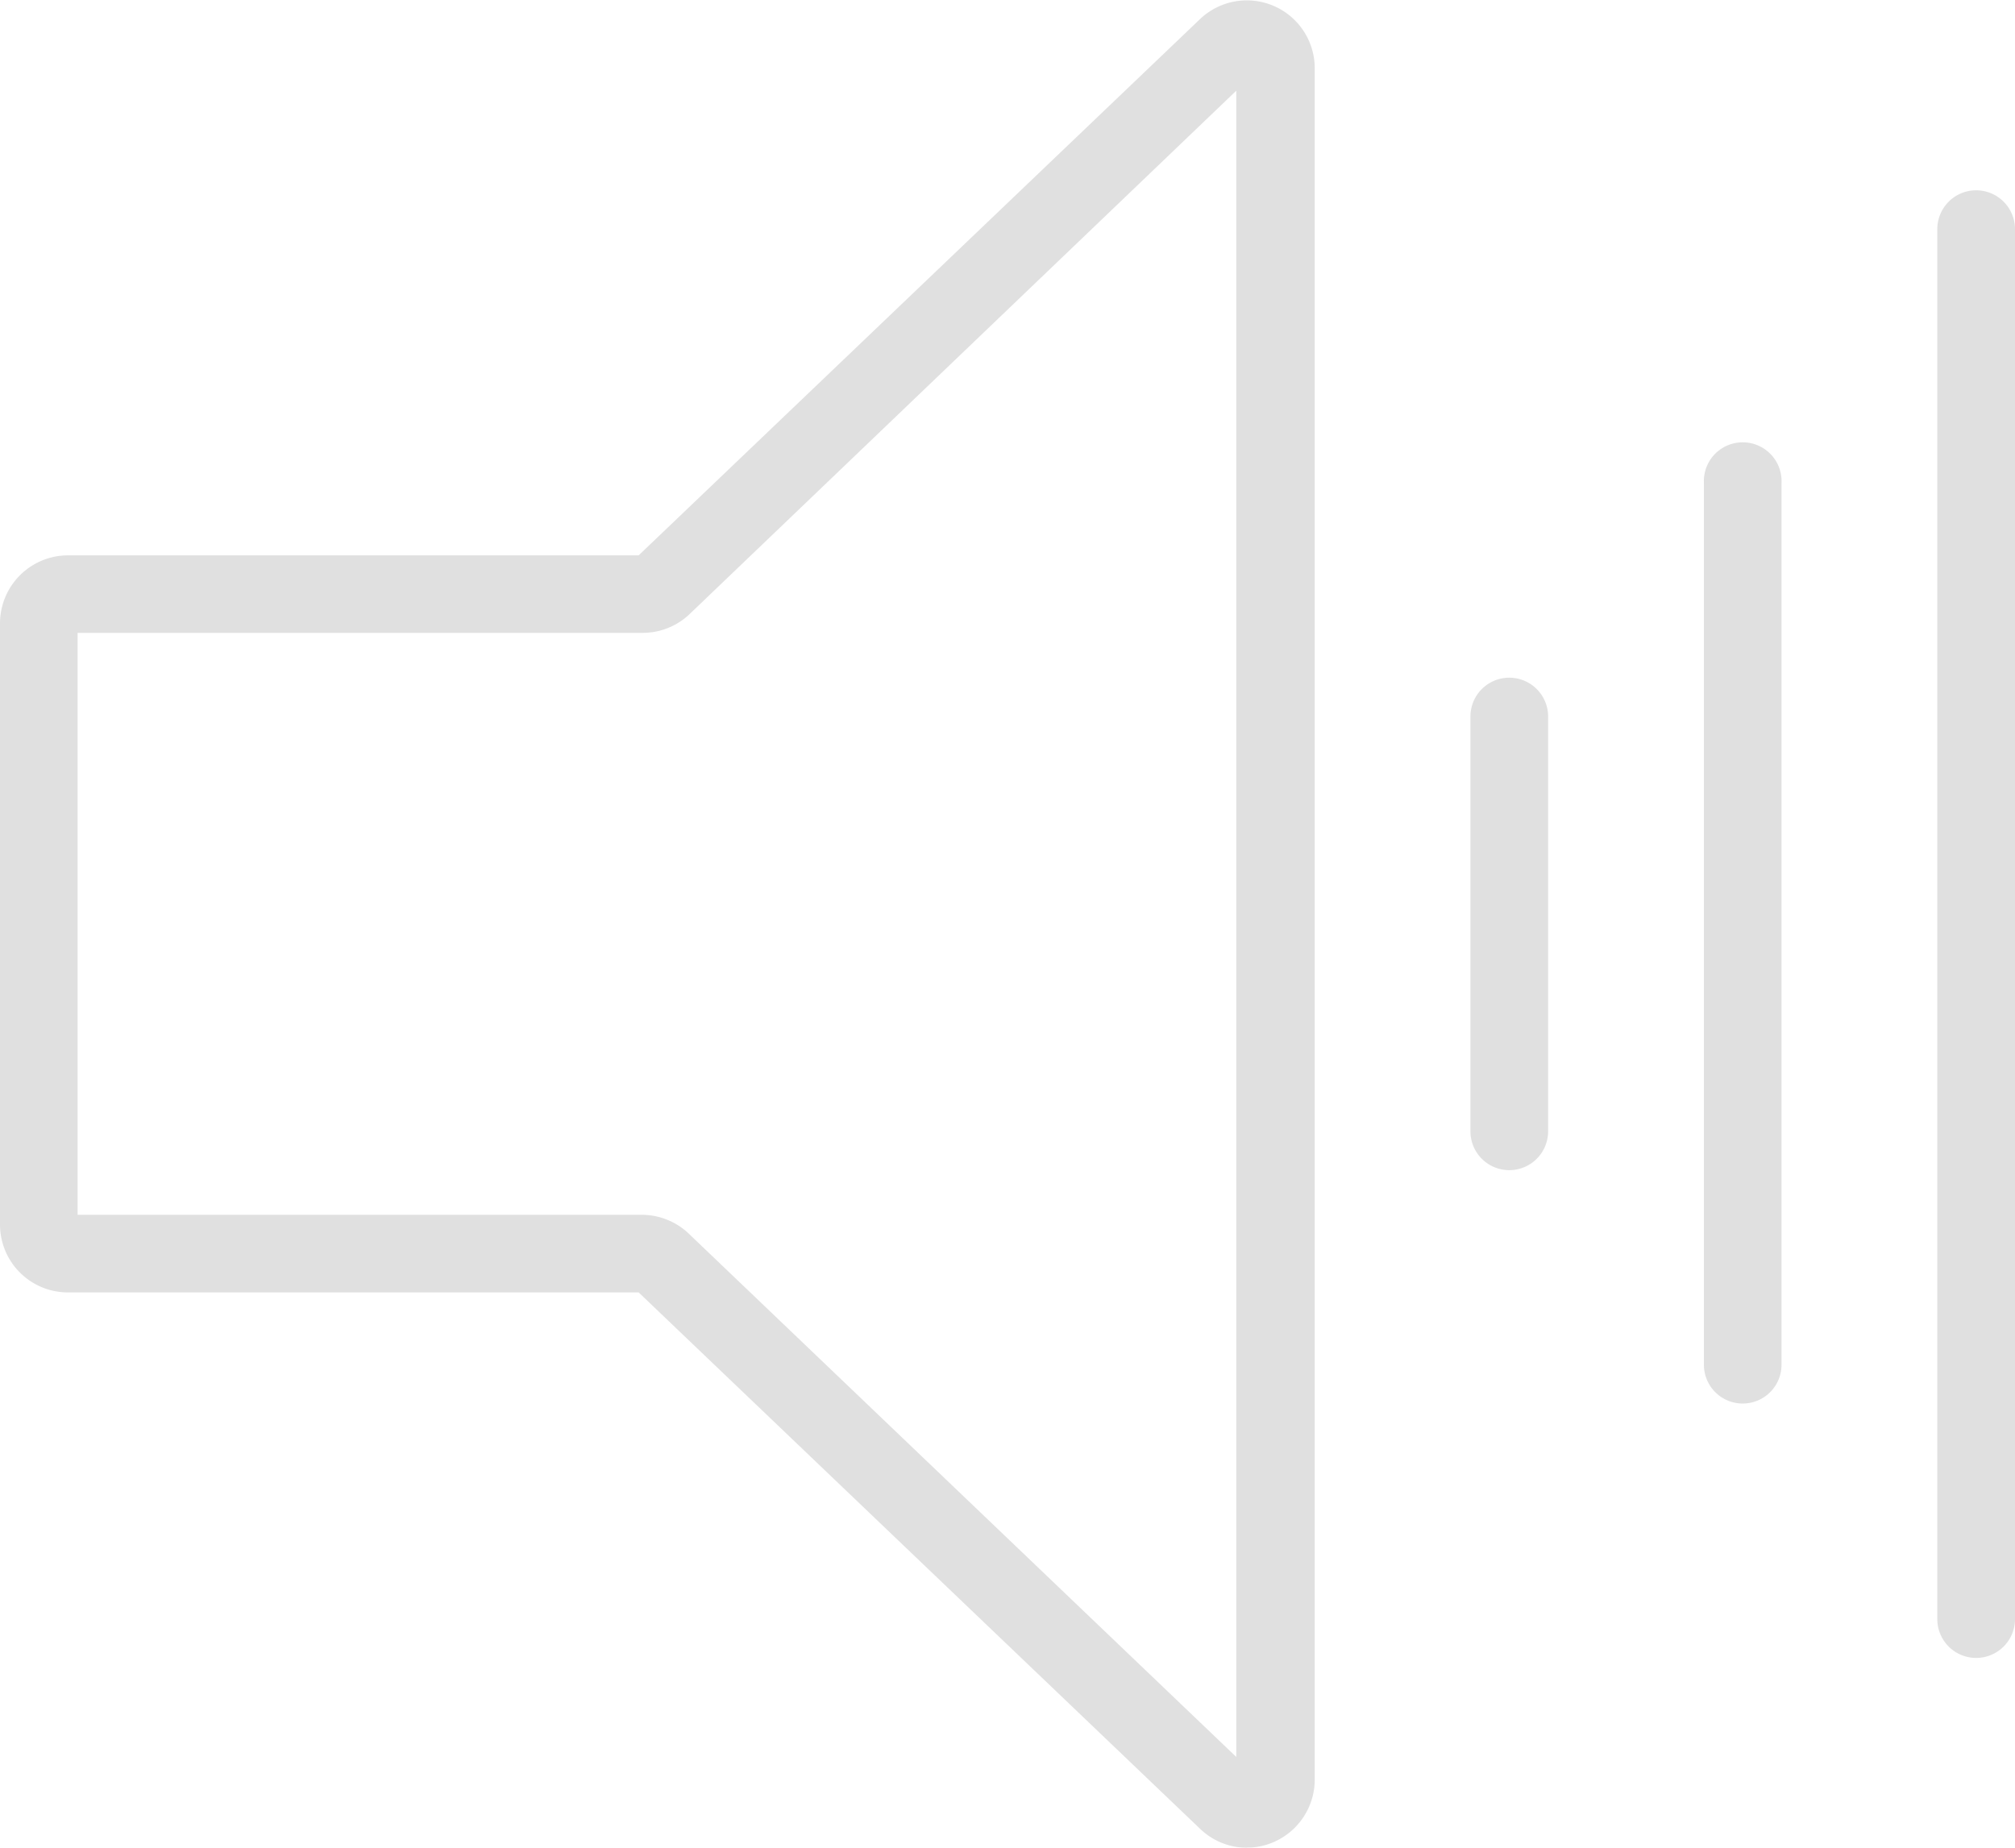
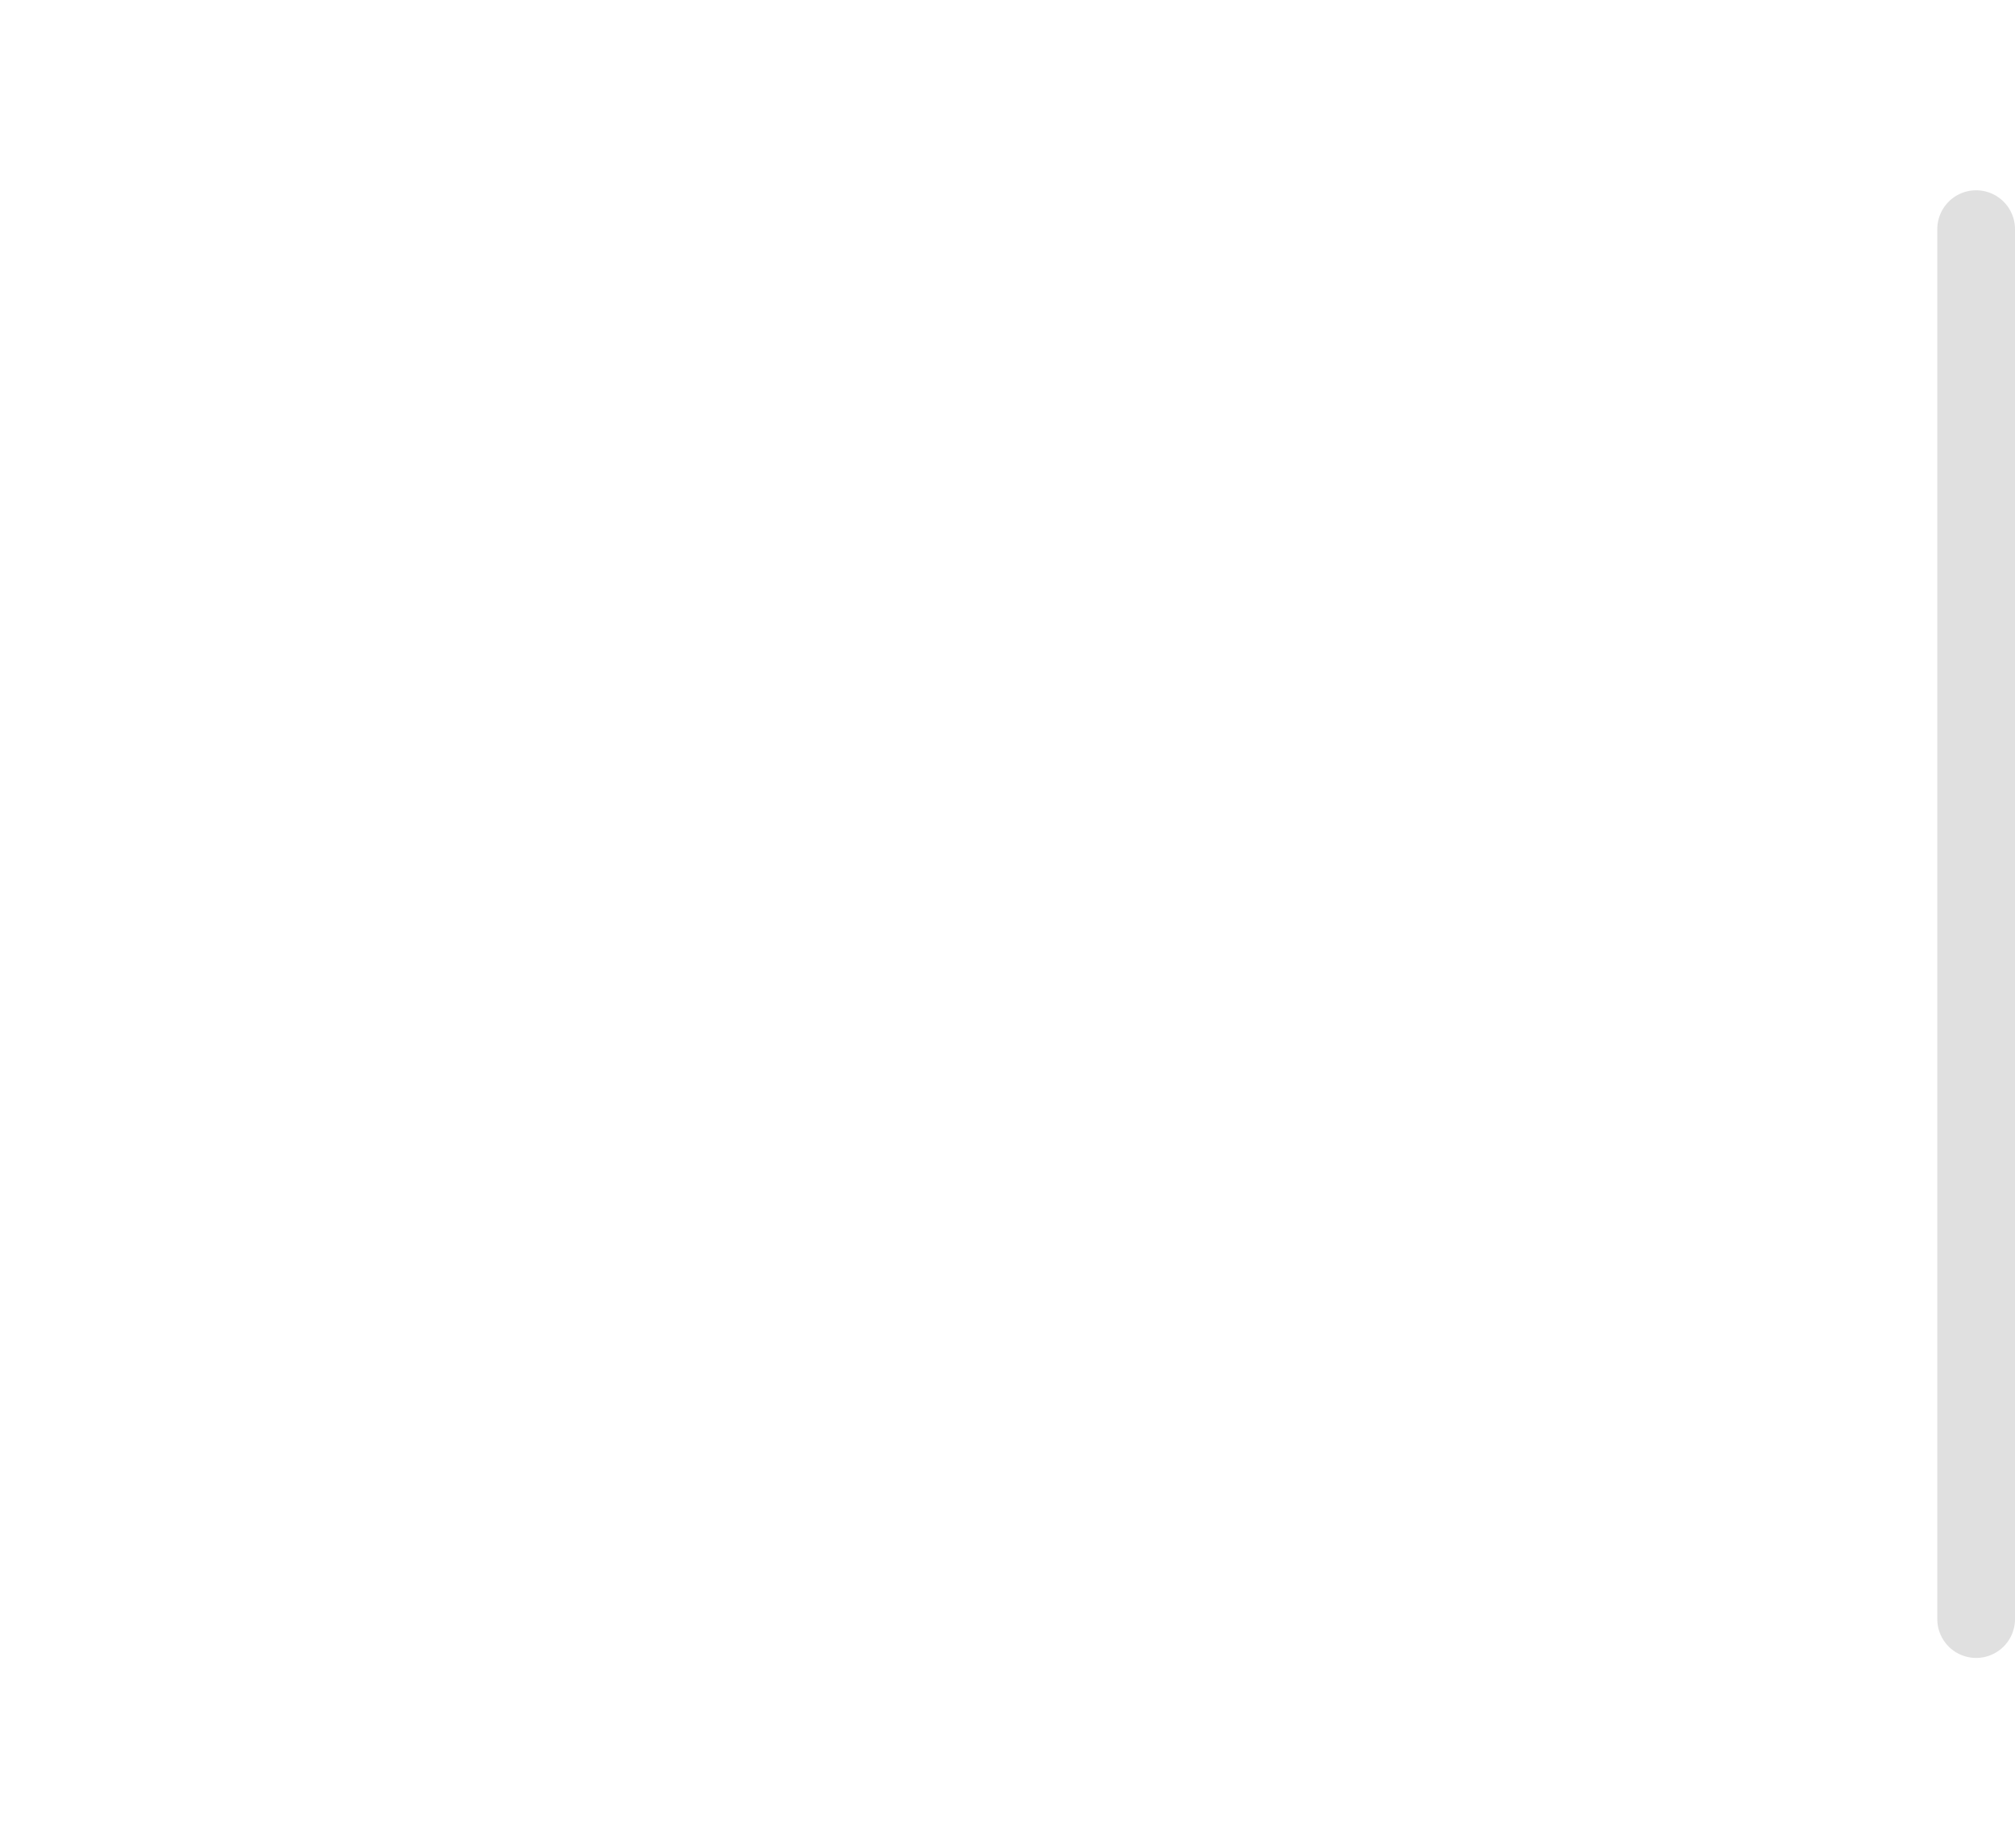
<svg xmlns="http://www.w3.org/2000/svg" id="b339e037-7281-49e6-9055-bb8e7f05f044" data-name="Ebene 1" width="74.65mm" height="68.46mm" viewBox="0 0 211.61 194.05">
  <defs>
    <style>.ada890e0-41ab-45e4-9976-f7e0cd0ca8fd{opacity:0.2;}.f753b151-4ea4-4136-b62c-37f8a8f7f79a{fill:#646464;}</style>
  </defs>
  <title>circle_5</title>
  <g class="ada890e0-41ab-45e4-9976-f7e0cd0ca8fd">
-     <path class="f753b151-4ea4-4136-b62c-37f8a8f7f79a" d="M133.48,204a7.14,7.14,0,0,1-5-2.09L69.62,145.67H9.68a7.13,7.13,0,0,1-7.13-7.13V75.4a7.15,7.15,0,0,1,7.13-7.14H69.62L128.51,12a7.13,7.13,0,0,1,12.11,5.1V196.85a7.16,7.16,0,0,1-7.14,7.14Zm.64-7.94,0,0ZM10.7,137.52H70a7.19,7.19,0,0,1,5,2.09l57.38,54.85v-175L75,74.4a7.13,7.13,0,0,1-5,2H10.7Zm58.67,7.92s0,0,0,0Zm0-76.91,0,0Zm64.87-50.72,0,0Z" transform="translate(-2.55 -9.94)" />
-     <path class="f753b151-4ea4-4136-b62c-37f8a8f7f79a" d="M161.05,132.83a4.08,4.08,0,0,1-4.08-4.08V85.19a4.08,4.08,0,1,1,8.16,0v43.56A4.08,4.08,0,0,1,161.05,132.83Z" transform="translate(-2.55 -9.94)" />
-     <path class="f753b151-4ea4-4136-b62c-37f8a8f7f79a" d="M185.56,157.34a4.07,4.07,0,0,1-4.07-4.07V60.67a4.08,4.08,0,1,1,8.15,0v92.6A4.07,4.07,0,0,1,185.56,157.34Z" transform="translate(-2.55 -9.94)" />
    <path class="f753b151-4ea4-4136-b62c-37f8a8f7f79a" d="M210.08,184.06A4.08,4.08,0,0,1,206,180V34a4.08,4.08,0,1,1,8.16,0V180A4.08,4.08,0,0,1,210.08,184.06Z" transform="translate(-2.55 -9.94)" />
  </g>
</svg>